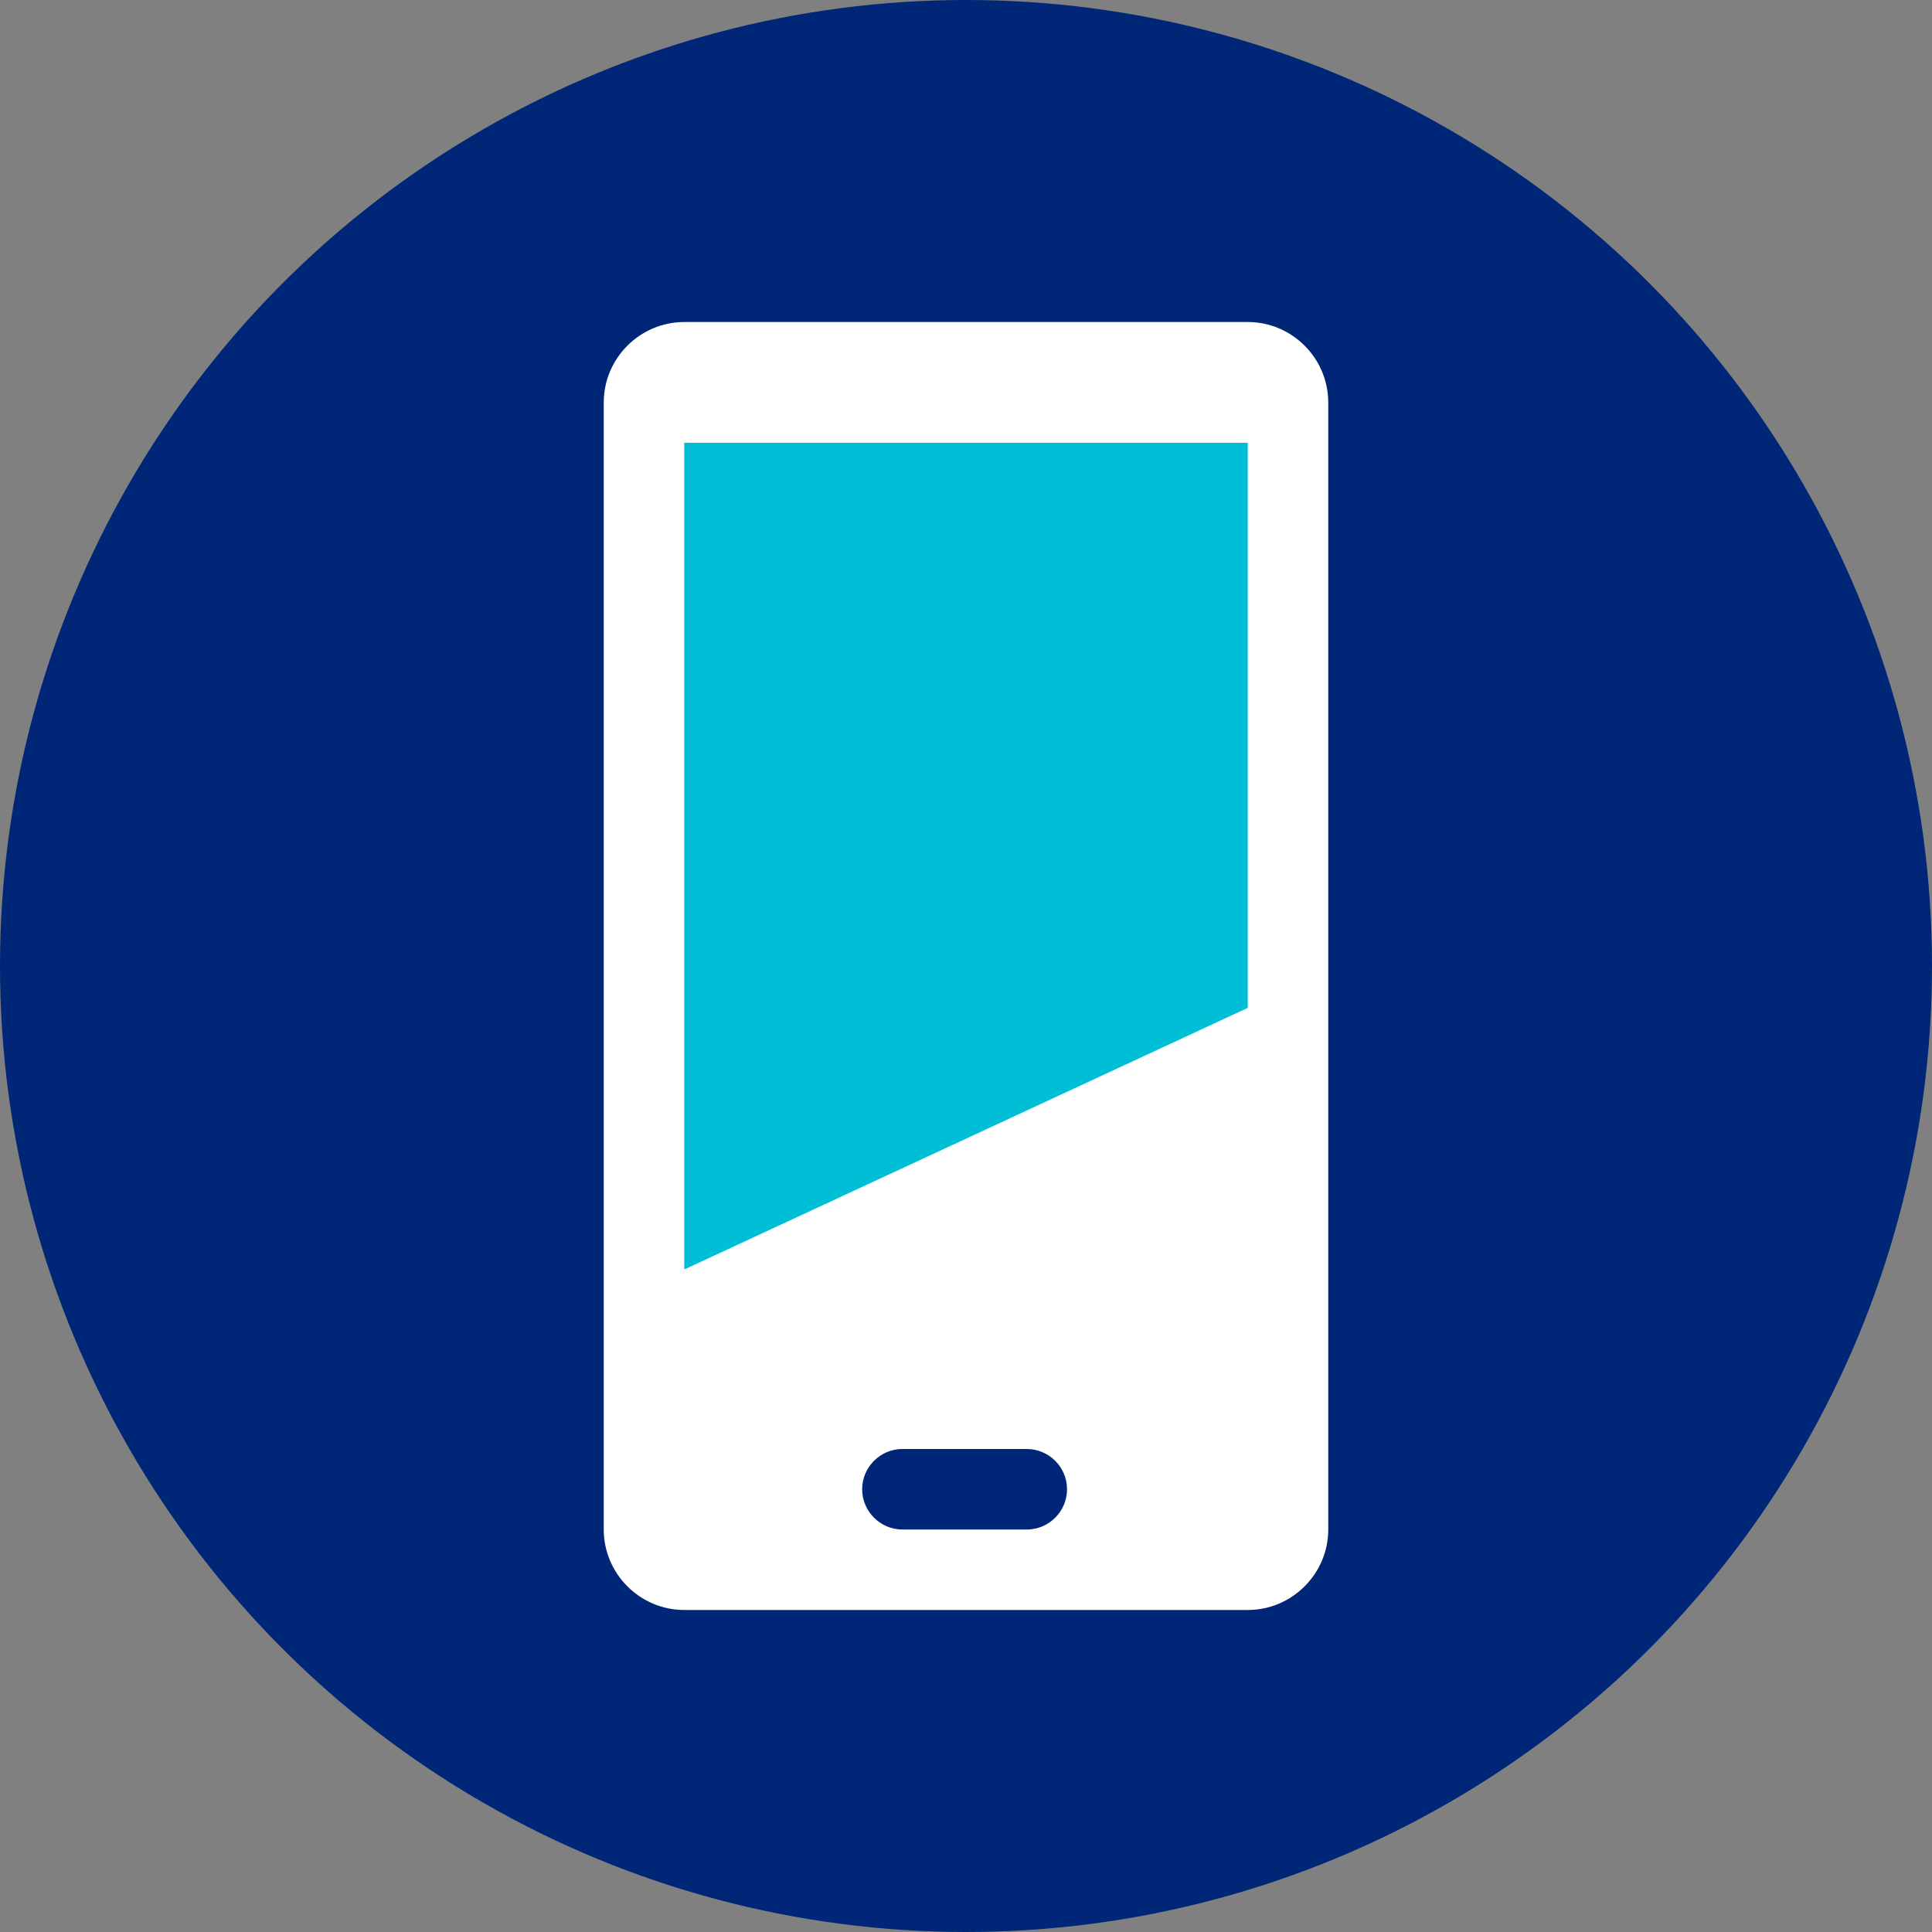
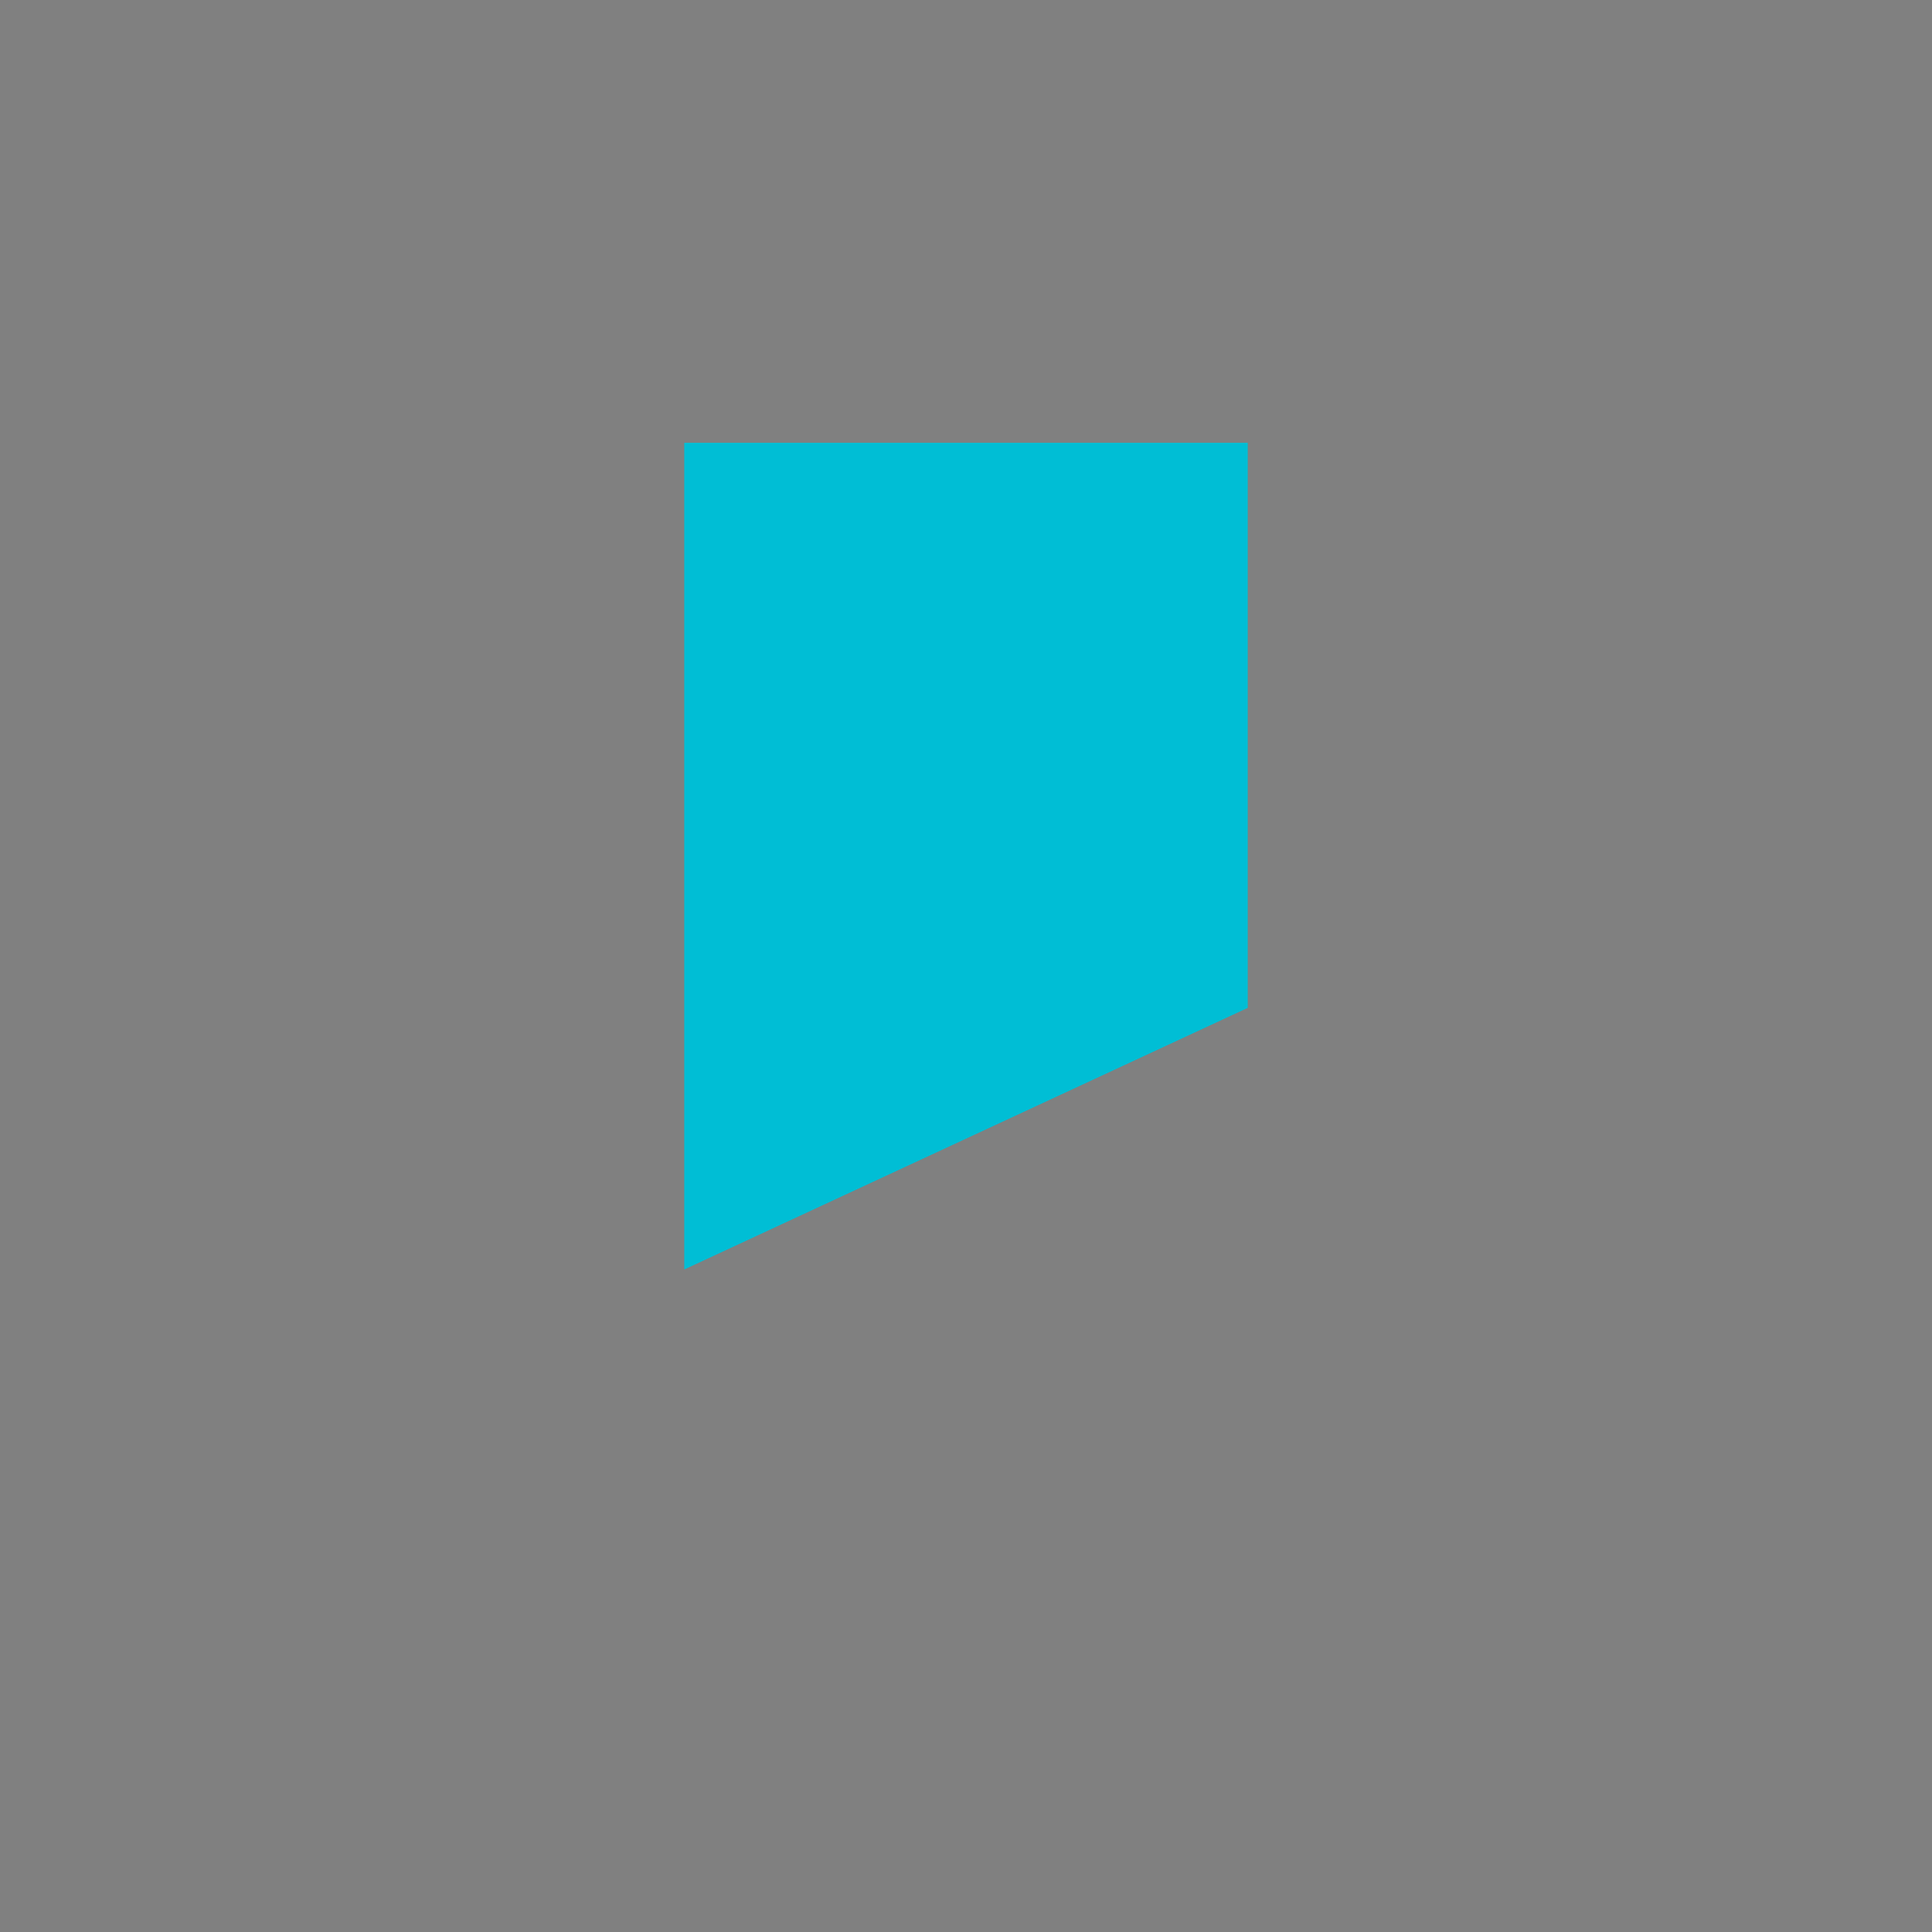
<svg xmlns="http://www.w3.org/2000/svg" width="64" height="64" viewBox="0 0 64 64" fill="none">
  <rect x="0" y="0" width="64" height="64" fill="#808080" stroke="none" />
-   <circle cx="32" cy="32" r="32" fill="#002677" />
-   <path fill-rule="evenodd" clip-rule="evenodd" d="M22.667 10.667H41.333C42.8 10.667 44 11.867 44 13.333V50.667C44 52.133 42.8 53.333 41.333 53.333H22.667C21.2 53.333 20 52.133 20 50.667V13.333C20 11.867 21.2 10.667 22.667 10.667ZM29.893 50.667H34.013C34.747 50.667 35.347 50.067 35.347 49.333C35.347 48.6 34.747 48 34.013 48H29.893C29.16 48 28.56 48.6 28.56 49.333C28.56 50.067 29.16 50.667 29.893 50.667Z" fill="white" />
  <path d="M41.333 14.667H22.667V42.053L41.333 33.387V14.667Z" fill="#00BED5" />
</svg>